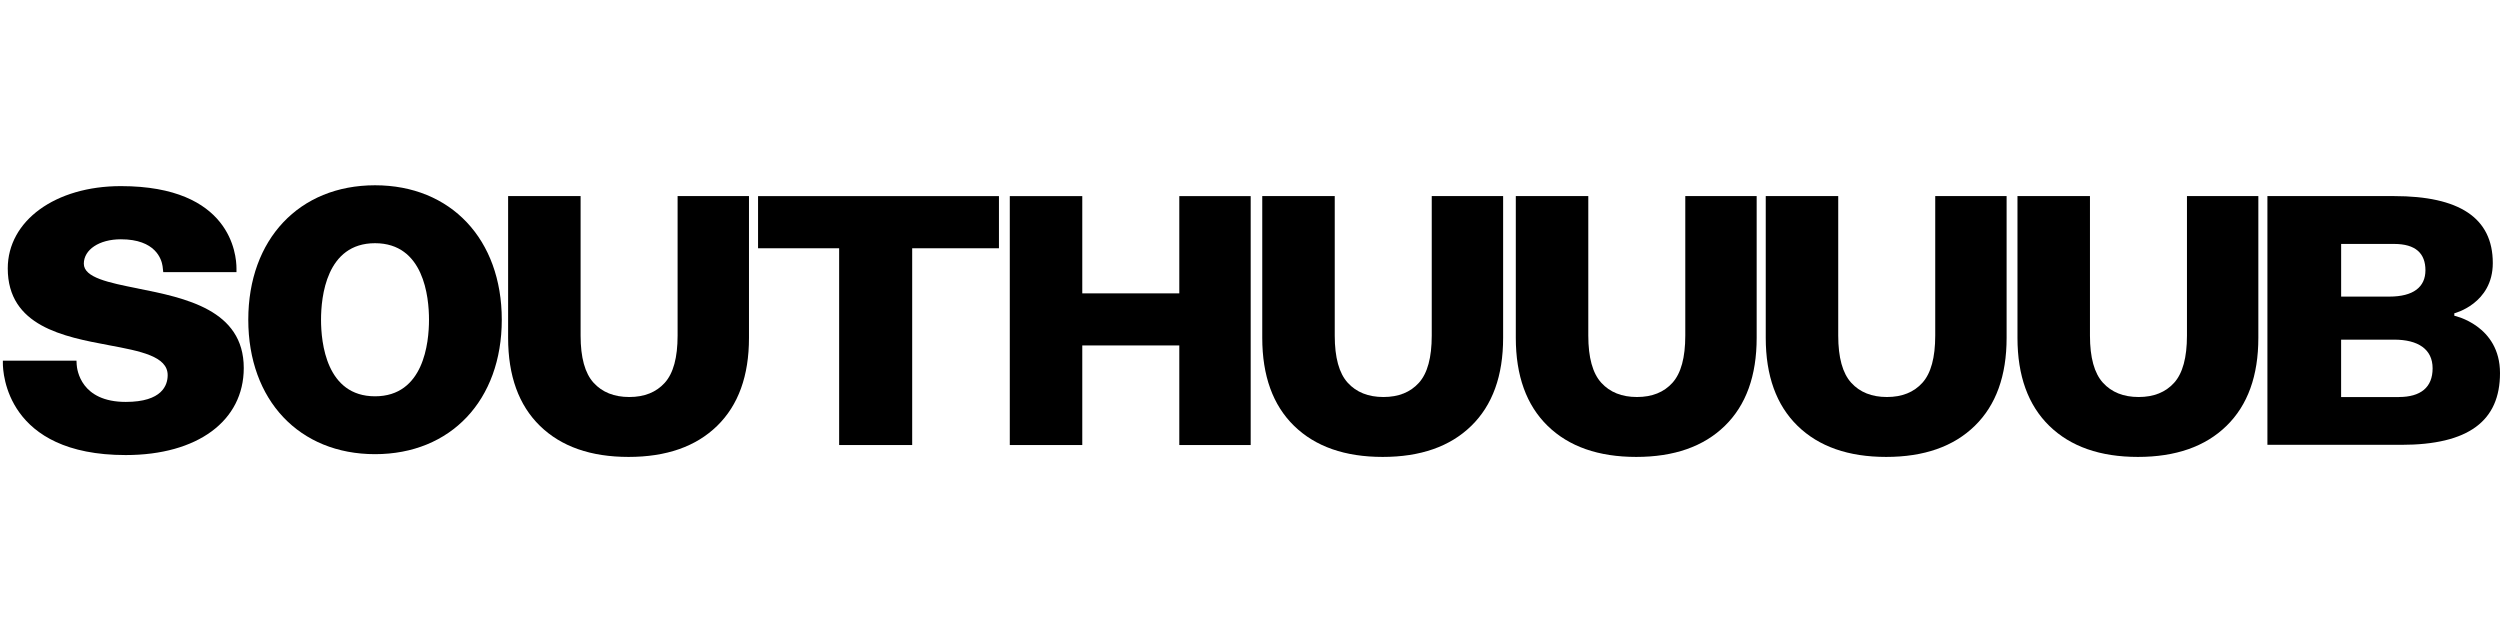
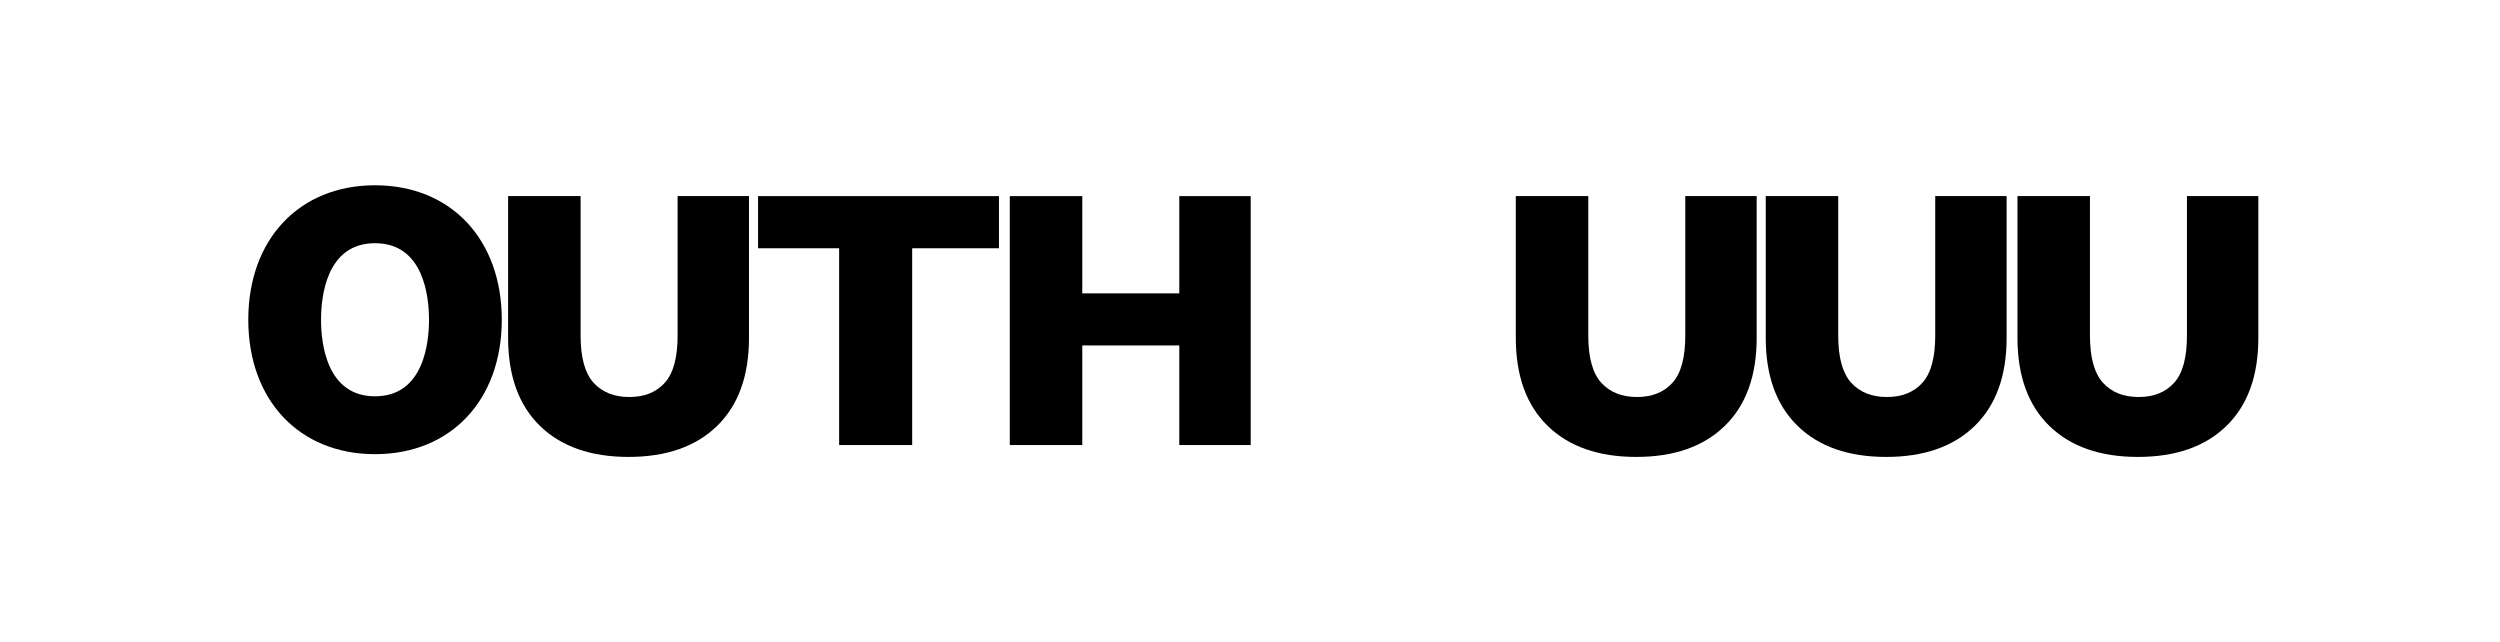
<svg xmlns="http://www.w3.org/2000/svg" width="436" height="112" viewBox="0 0 436 112" fill="none">
  <path d="M65.405 32.312C52.186 32.312 43.301 41.736 43.301 55.76C43.301 69.783 52.186 79.207 65.405 79.207C78.625 79.207 87.51 69.783 87.51 55.76C87.51 41.736 78.625 32.312 65.405 32.312ZM74.818 55.764C74.818 59.778 73.9 69.115 65.405 69.115C56.91 69.115 55.988 59.778 55.988 55.764C55.988 51.75 56.906 42.414 65.405 42.414C73.905 42.414 74.818 51.75 74.818 55.764Z" fill="black" />
  <path d="M174.217 34.203L132.205 34.203L132.205 43.297L146.347 43.297L146.347 77.614L159.085 77.614L159.085 43.297L174.217 43.297L174.217 34.203Z" fill="black" />
-   <path d="M24.045 50.309C18.985 49.297 14.619 48.423 14.619 45.988C14.619 43.553 17.279 41.732 21.082 41.732C27.137 41.732 28.173 45.21 28.352 46.414C28.37 46.524 28.375 46.615 28.384 46.684L28.471 47.462L41.241 47.462L41.241 46.812C41.241 44.414 40.269 32.459 21.082 32.459C9.651 32.459 1.353 38.496 1.353 46.812C1.353 56.89 11.119 58.725 18.962 60.199C24.481 61.234 29.242 62.131 29.242 65.421C29.242 67.165 28.292 70.094 21.935 70.094C14.128 70.094 13.431 64.561 13.366 63.522V63.504C13.366 63.485 13.366 63.472 13.366 63.458L13.339 62.895L0.5 62.895L0.5 63.353C0.5 64.991 1.101 79.362 21.926 79.362C34.43 79.362 42.512 73.403 42.512 64.181C42.512 54.011 32.274 51.961 24.049 50.313L24.045 50.309Z" fill="black" />
  <path d="M109.624 79.687C103.028 79.687 97.877 77.884 94.17 74.273C90.469 70.662 88.615 65.545 88.615 58.918L88.615 34.198L101.257 34.198L101.257 58.533C101.257 62.355 102.014 65.096 103.523 66.753C105.032 68.41 107.11 69.239 109.748 69.239C112.385 69.239 114.449 68.41 115.94 66.753C117.431 65.096 118.174 62.359 118.174 58.533L118.174 34.198L130.623 34.198L130.623 58.918C130.623 65.545 128.77 70.662 125.068 74.273C121.366 77.884 116.215 79.687 109.615 79.687H109.624Z" fill="black" />
  <path d="M205.67 34.203L205.67 51.164L188.749 51.164L188.749 34.203L176.107 34.203L176.107 77.614L188.749 77.614L188.749 60.245L205.67 60.245L205.67 77.614L218.119 77.614L218.119 34.203L205.67 34.203Z" fill="black" />
-   <path d="M241.146 79.687C234.55 79.687 229.399 77.884 225.692 74.273C221.991 70.662 220.137 65.545 220.137 58.918L220.137 34.198L232.779 34.198L232.779 58.533C232.779 62.355 233.536 65.096 235.045 66.753C236.554 68.41 238.632 69.239 241.27 69.239C243.907 69.239 245.971 68.41 247.462 66.753C248.953 65.096 249.696 62.359 249.696 58.533L249.696 34.198L262.145 34.198L262.145 58.918C262.145 65.545 260.292 70.662 256.59 74.273C252.888 77.884 247.737 79.687 241.137 79.687H241.146Z" fill="black" />
  <path d="M285.364 79.687C278.768 79.687 273.617 77.884 269.911 74.273C266.209 70.662 264.356 65.545 264.356 58.918L264.356 34.198L276.998 34.198L276.998 58.533C276.998 62.355 277.754 65.096 279.263 66.753C280.773 68.41 282.85 69.239 285.488 69.239C288.126 69.239 290.19 68.41 291.68 66.753C293.171 65.096 293.914 62.359 293.914 58.533L293.914 34.198L306.363 34.198L306.363 58.918C306.363 65.545 304.51 70.662 300.808 74.273C297.107 77.884 291.956 79.687 285.355 79.687H285.364Z" fill="black" />
  <path d="M328.954 79.687C322.358 79.687 317.207 77.884 313.501 74.273C309.799 70.662 307.946 65.545 307.946 58.918L307.946 34.198L320.587 34.198L320.587 58.533C320.587 62.355 321.344 65.096 322.853 66.753C324.362 68.41 326.44 69.239 329.078 69.239C331.715 69.239 333.779 68.41 335.27 66.753C336.761 65.096 337.504 62.359 337.504 58.533L337.504 34.198L349.953 34.198L349.953 58.918C349.953 65.545 348.1 70.662 344.398 74.273C340.697 77.884 335.545 79.687 328.945 79.687H328.954Z" fill="black" />
  <path d="M372.856 79.687C366.26 79.687 361.109 77.884 357.402 74.273C353.701 70.662 351.848 65.545 351.848 58.918L351.848 34.198L364.489 34.198L364.489 58.533C364.489 62.355 365.246 65.096 366.755 66.753C368.264 68.41 370.342 69.239 372.98 69.239C375.617 69.239 377.681 68.41 379.172 66.753C380.663 65.096 381.406 62.359 381.406 58.533L381.406 34.198L393.855 34.198L393.855 58.918C393.855 65.545 392.002 70.662 388.3 74.273C384.598 77.884 379.447 79.687 372.847 79.687H372.856Z" fill="black" />
-   <path d="M428.032 55.064V54.638C428.032 54.638 434.743 52.968 434.743 45.874C434.743 37.96 428.863 34.198 417.524 34.198L395.437 34.198L395.437 77.578L418.781 77.578C430.532 77.578 436 73.408 436 65.069C436 56.73 428.028 55.064 428.028 55.064H428.032ZM422.996 47.132C422.996 50.057 420.9 51.727 416.689 51.727L408.295 51.727V42.542L417.528 42.542C421.308 42.542 422.996 44.208 422.996 47.137V47.132ZM418.372 69.243L408.29 69.243V59.233L417.537 59.233C421.725 59.233 424.248 60.904 424.248 64.236C424.248 67.568 422.152 69.239 418.368 69.239L418.372 69.243Z" fill="black" />
</svg>